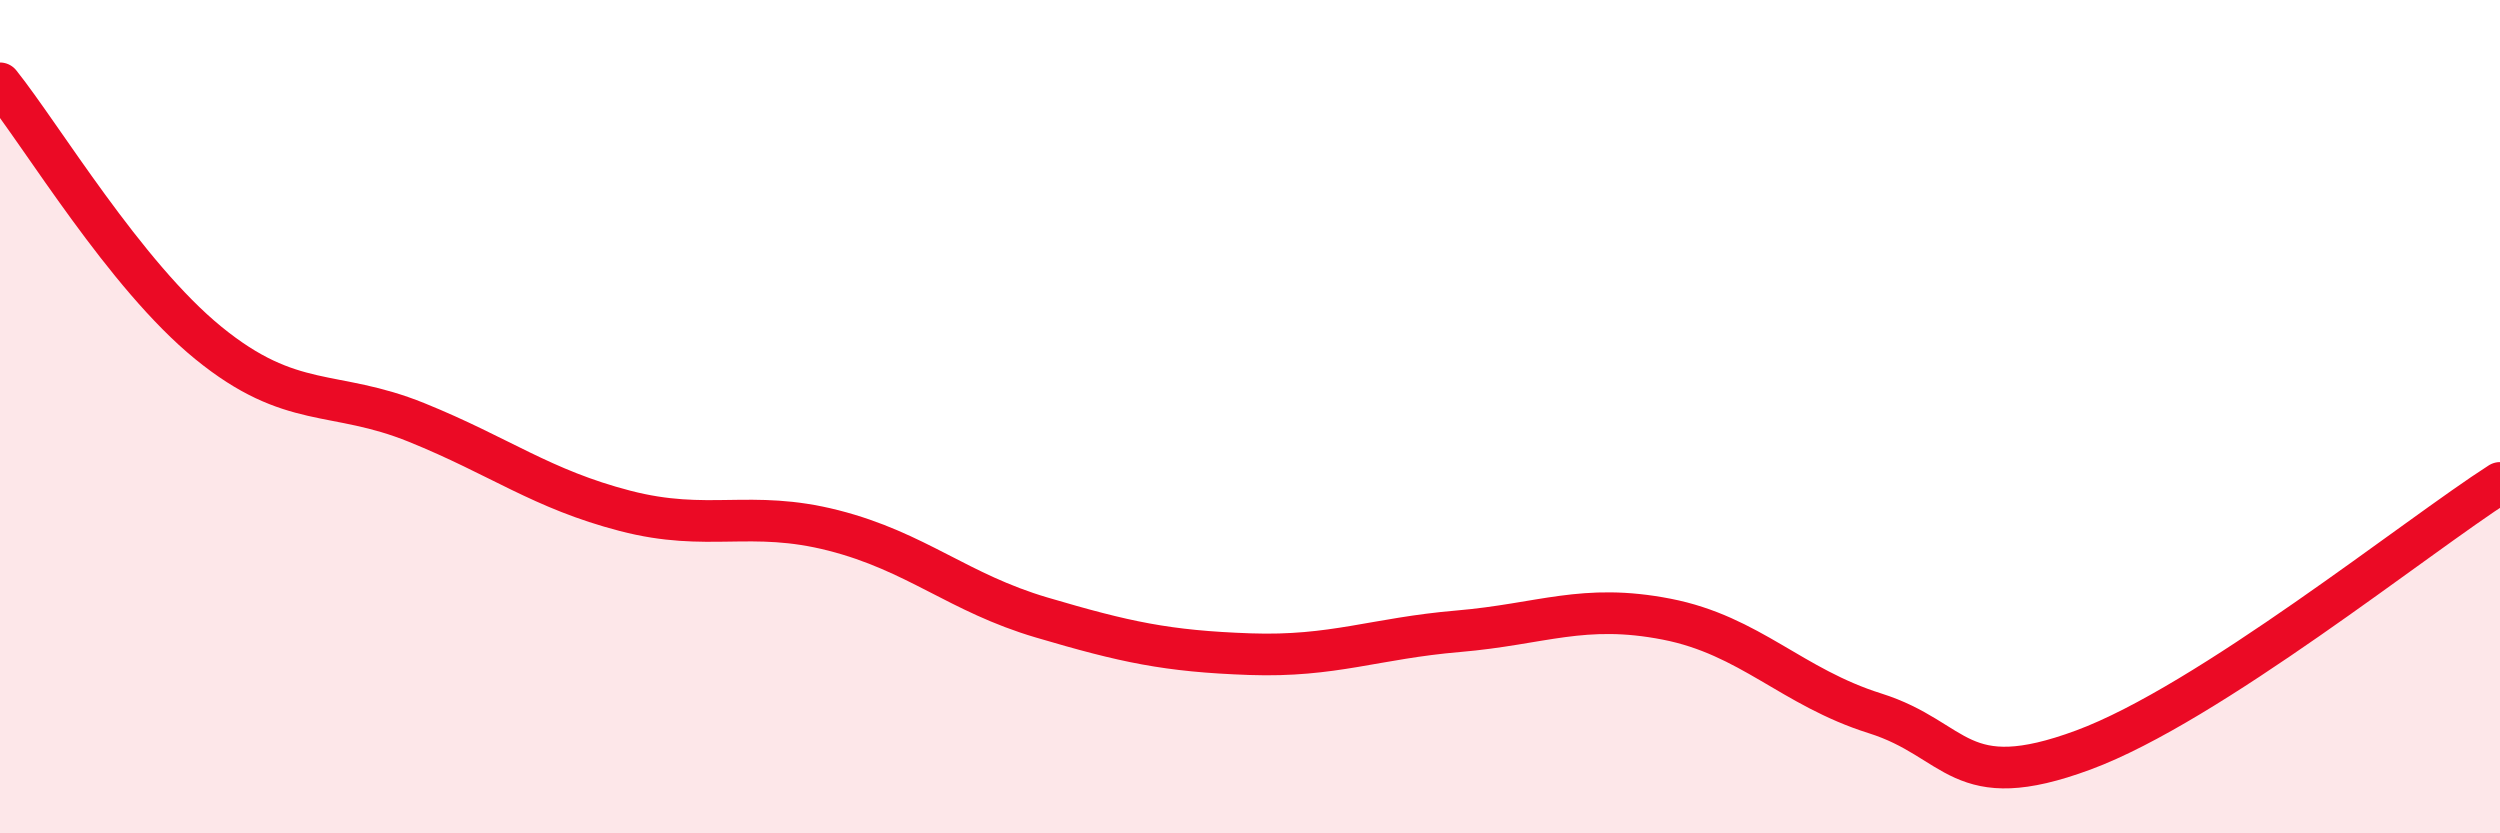
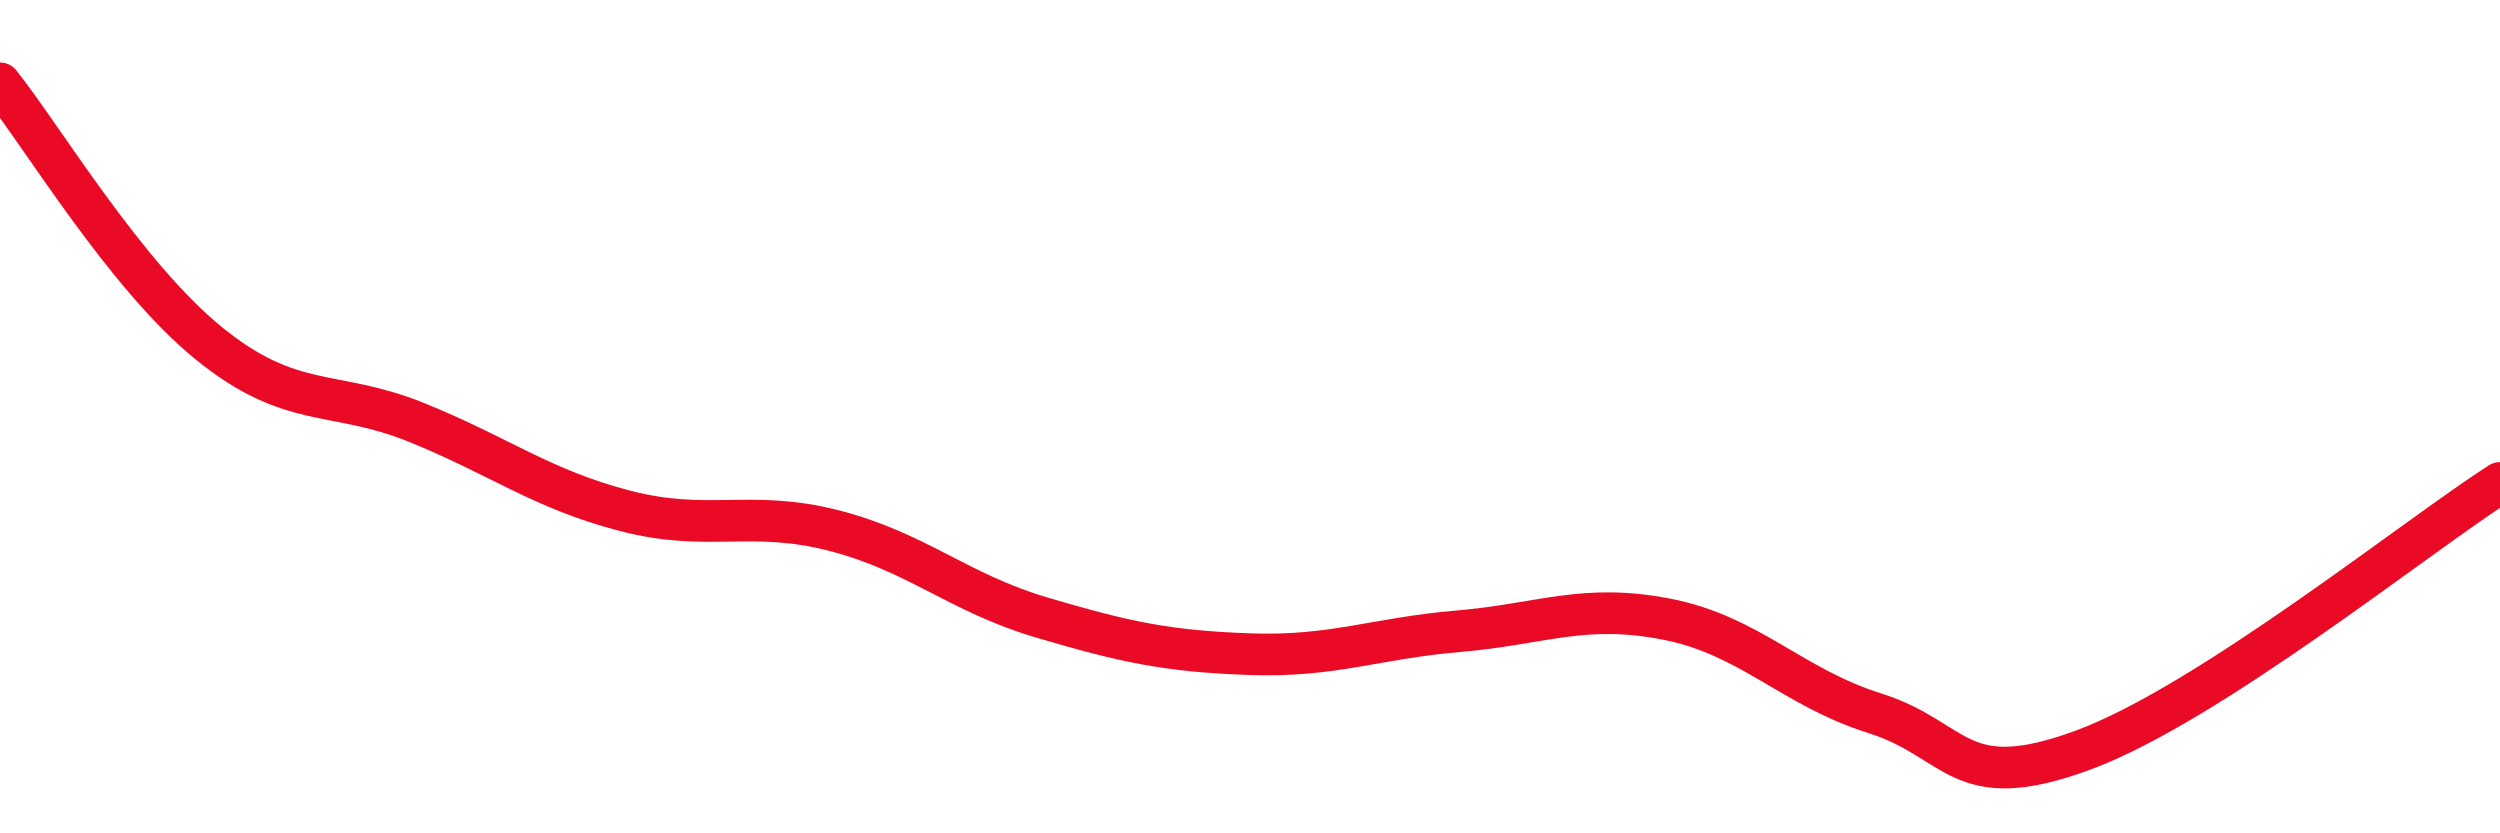
<svg xmlns="http://www.w3.org/2000/svg" width="60" height="20" viewBox="0 0 60 20">
-   <path d="M 0,2 C 1,3.25 3,6.6 5,8.23 C 7,9.86 8,9.33 10,10.14 C 12,10.95 13,11.74 15,12.26 C 17,12.78 18,12.22 20,12.73 C 22,13.24 23,14.23 25,14.82 C 27,15.41 28,15.63 30,15.7 C 32,15.77 33,15.32 35,15.15 C 37,14.98 38,14.47 40,14.86 C 42,15.25 43,16.49 45,17.12 C 47,17.75 47,19.11 50,18 C 53,16.89 58,12.87 60,11.59L60 20L0 20Z" fill="#EB0A25" opacity="0.1" stroke-linecap="round" stroke-linejoin="round" />
  <path d="M 0,2 C 1,3.25 3,6.6 5,8.23 C 7,9.86 8,9.33 10,10.14 C 12,10.95 13,11.74 15,12.26 C 17,12.78 18,12.22 20,12.73 C 22,13.24 23,14.23 25,14.82 C 27,15.41 28,15.63 30,15.7 C 32,15.77 33,15.32 35,15.15 C 37,14.98 38,14.47 40,14.86 C 42,15.25 43,16.49 45,17.12 C 47,17.75 47,19.11 50,18 C 53,16.89 58,12.87 60,11.59" stroke="#EB0A25" stroke-width="1" fill="none" stroke-linecap="round" stroke-linejoin="round" />
</svg>